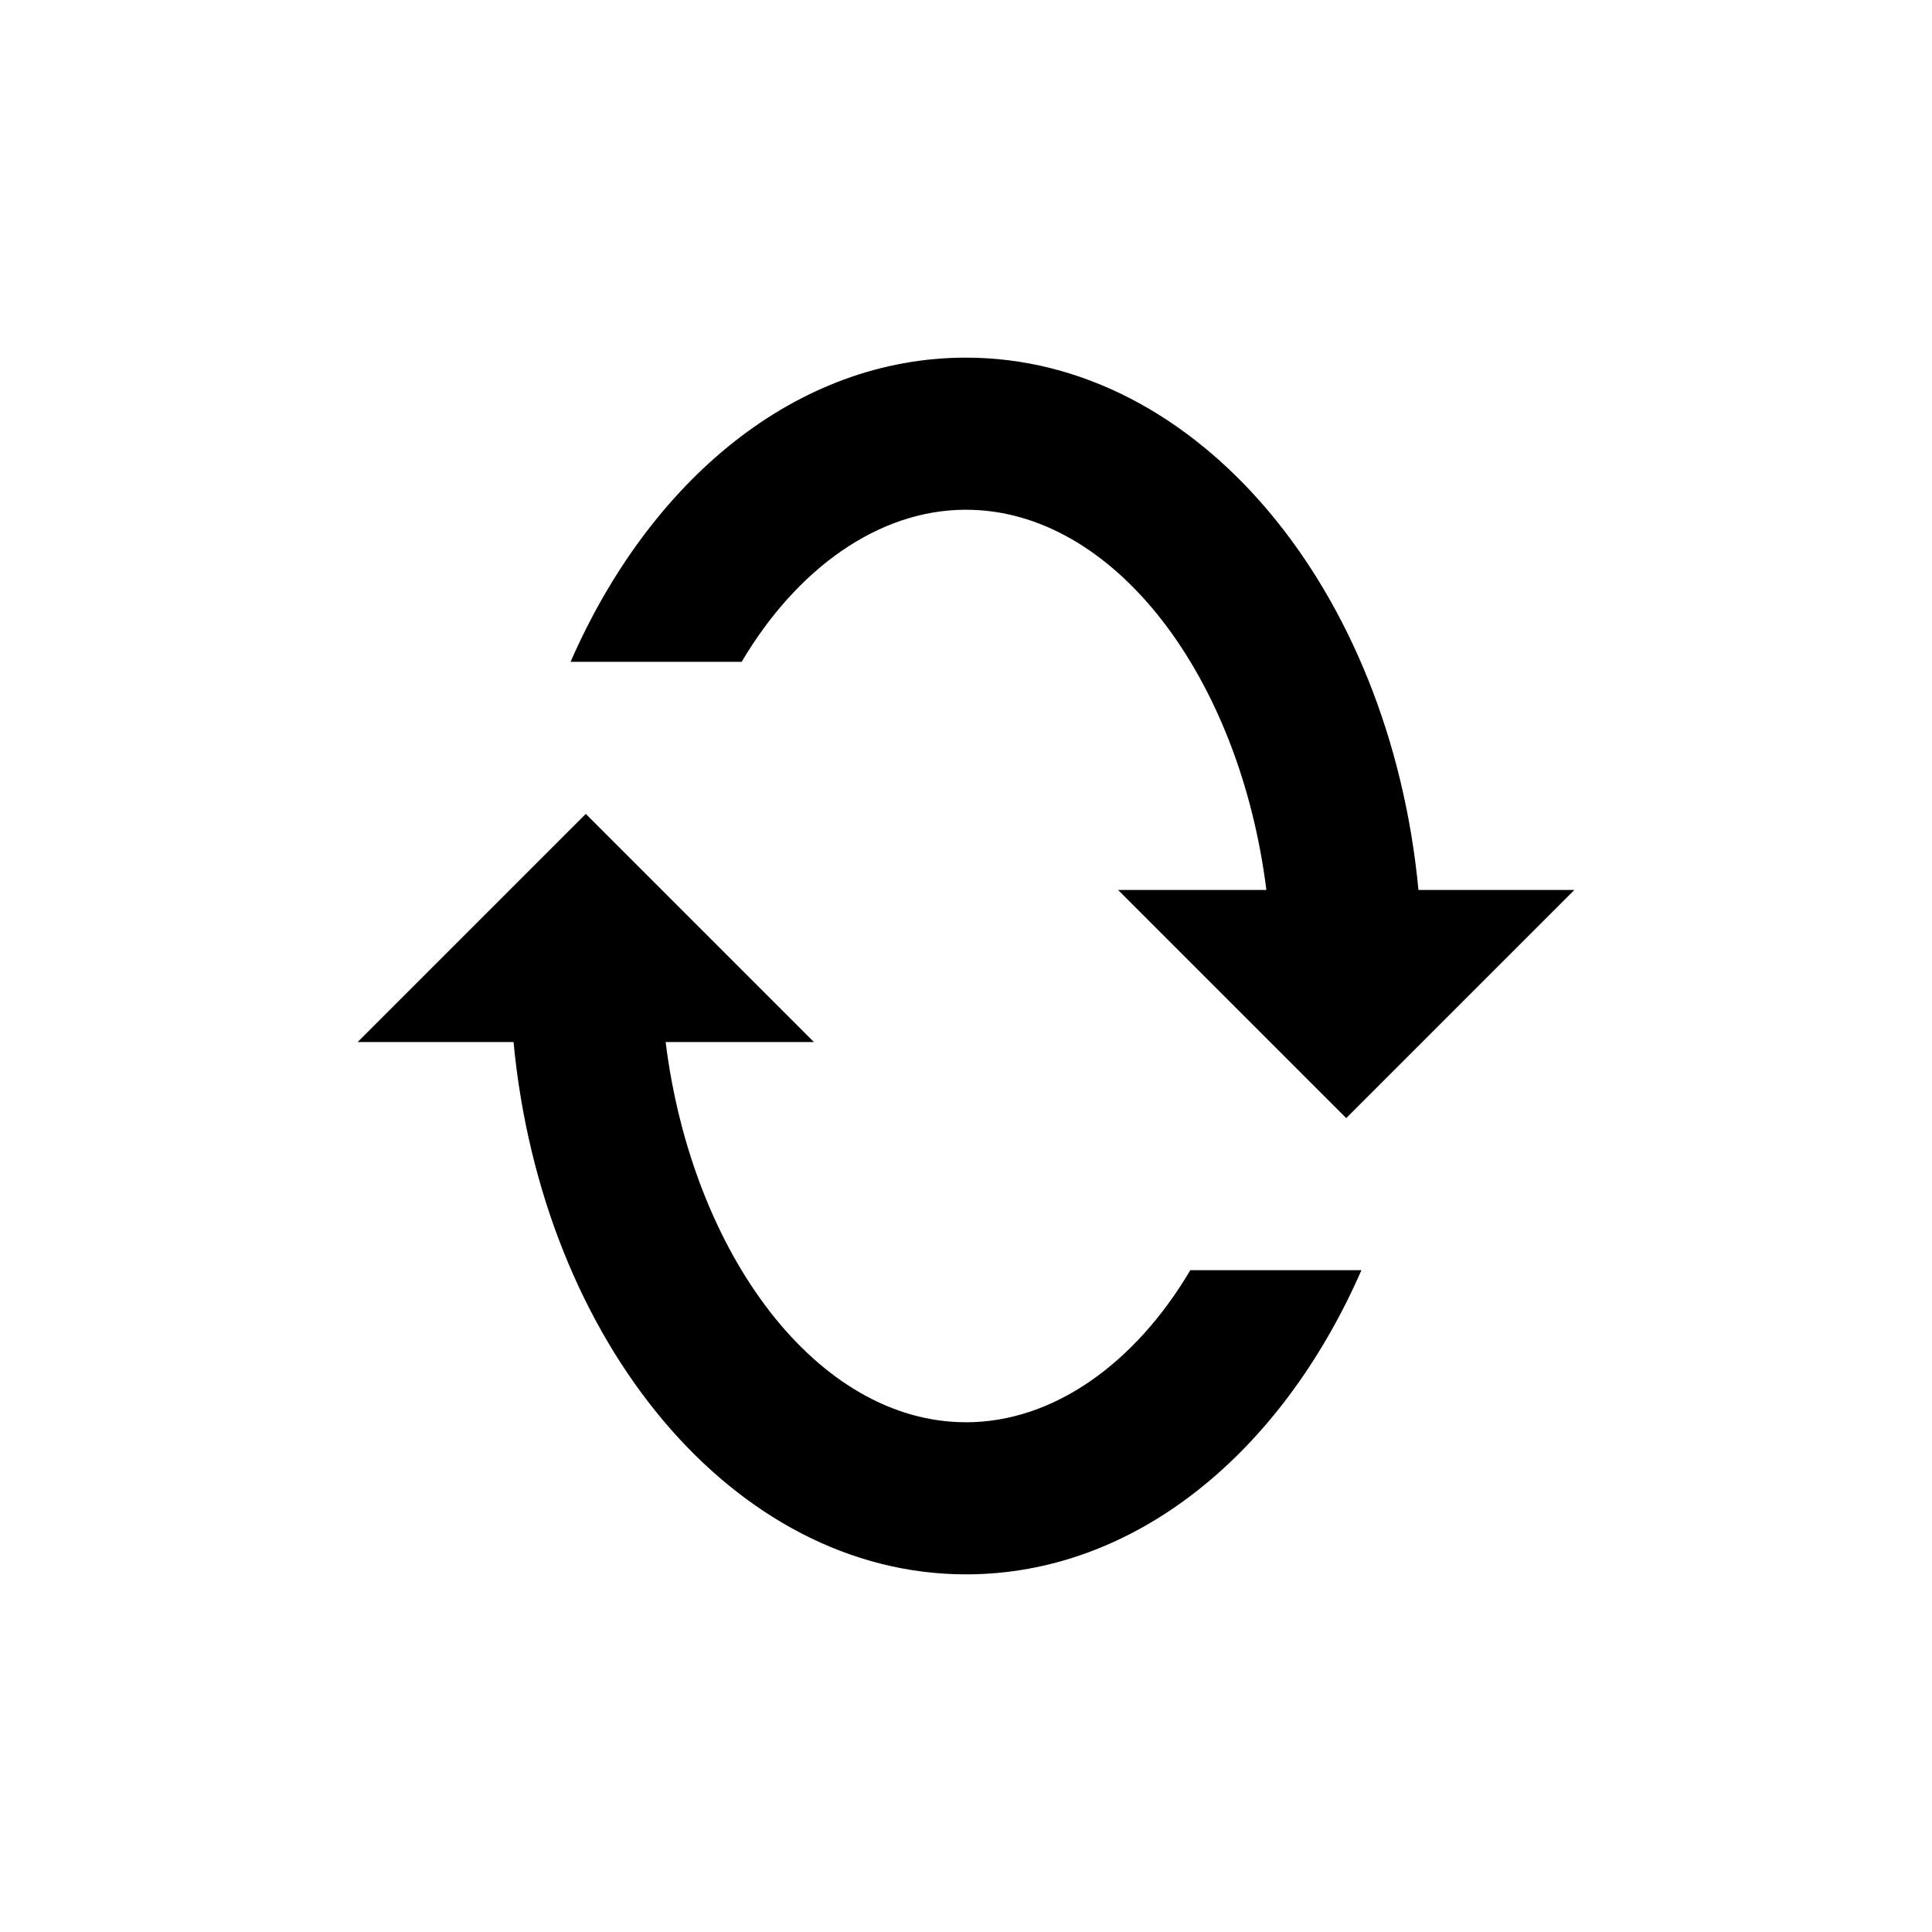
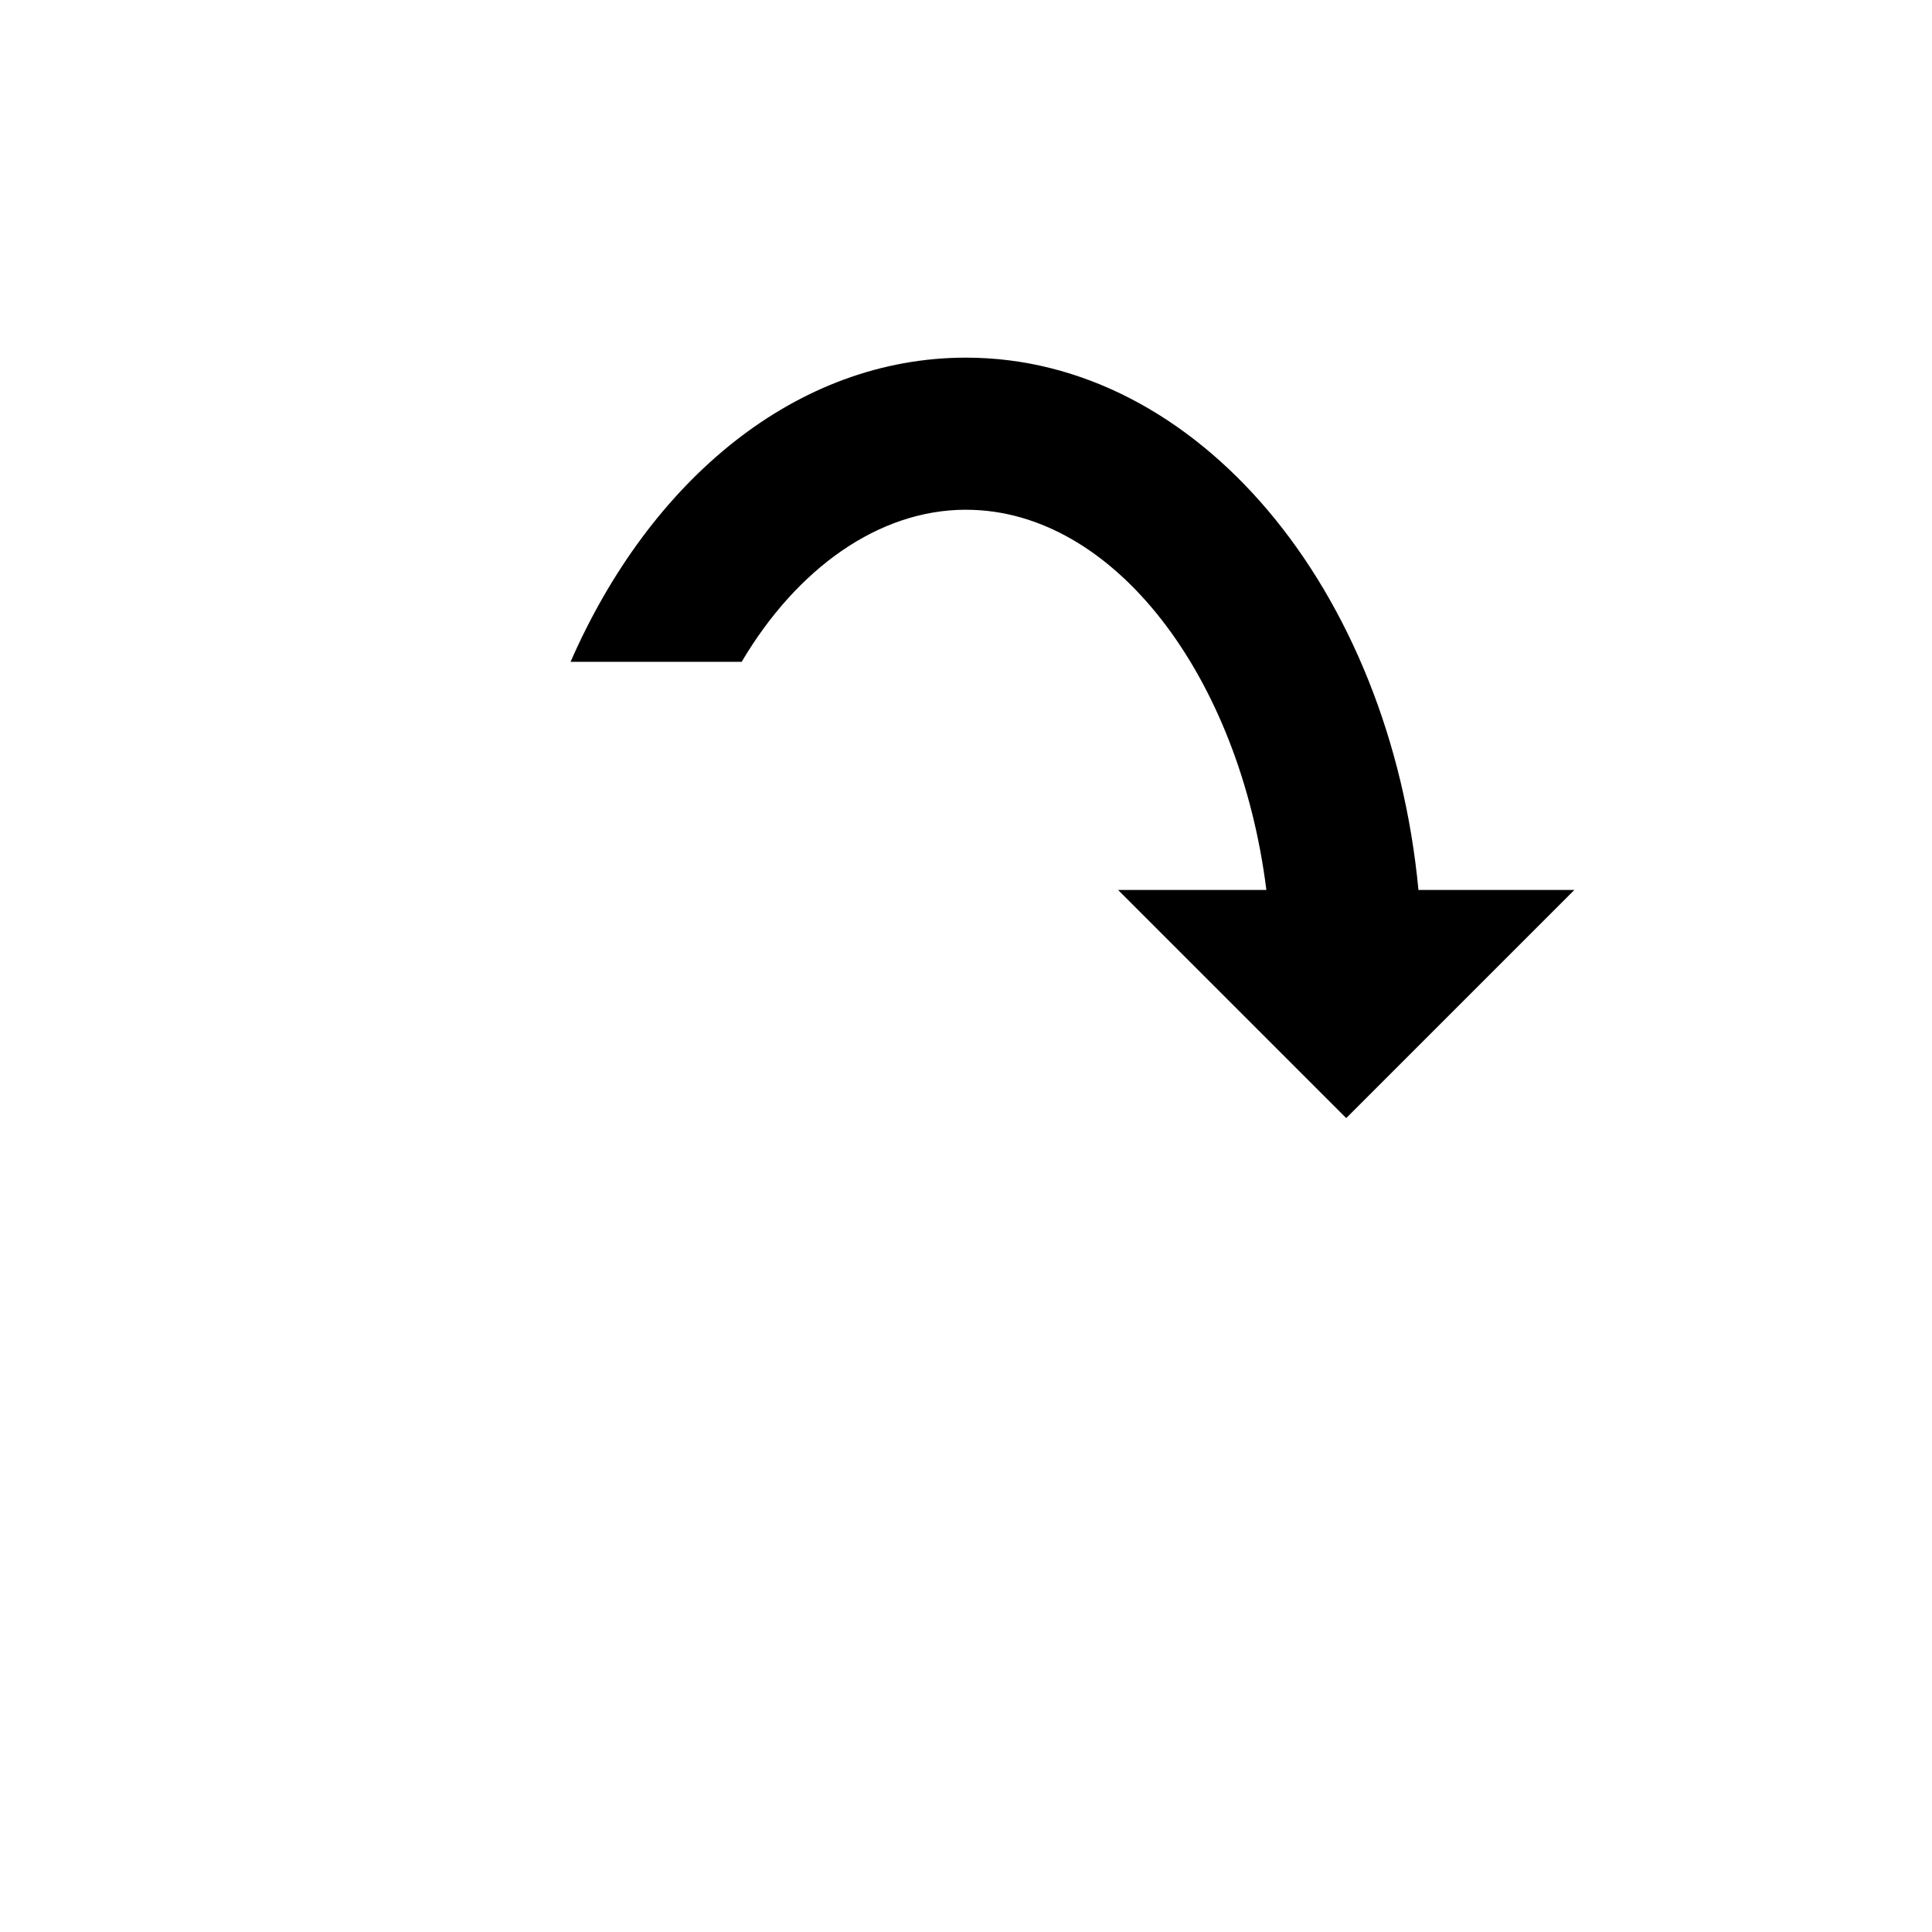
<svg xmlns="http://www.w3.org/2000/svg" fill="#000000" width="800px" height="800px" version="1.1" viewBox="144 144 512 512">
  <g>
-     <path d="m400 279.09c39.297 0 72.547 44.336 79.602 100.76h-39.297l60.457 60.457 60.457-60.457h-41.312c-7.559-79.602-58.441-141.07-119.91-141.07-44.84 0-83.633 32.242-104.79 80.609h45.344c14.609-24.688 36.273-40.305 59.449-40.305z" />
-     <path d="m400 520.91c-39.297 0-72.547-44.336-79.602-100.76h39.297l-60.457-60.457-60.457 60.457h41.312c7.555 79.602 58.441 141.07 119.91 141.07 44.84 0 83.633-32.242 104.79-80.609h-45.344c-14.613 24.684-36.277 40.305-59.449 40.305z" />
+     <path d="m400 279.09c39.297 0 72.547 44.336 79.602 100.76h-39.297l60.457 60.457 60.457-60.457h-41.312c-7.559-79.602-58.441-141.07-119.91-141.07-44.84 0-83.633 32.242-104.79 80.609h45.344c14.609-24.688 36.273-40.305 59.449-40.305" />
  </g>
</svg>